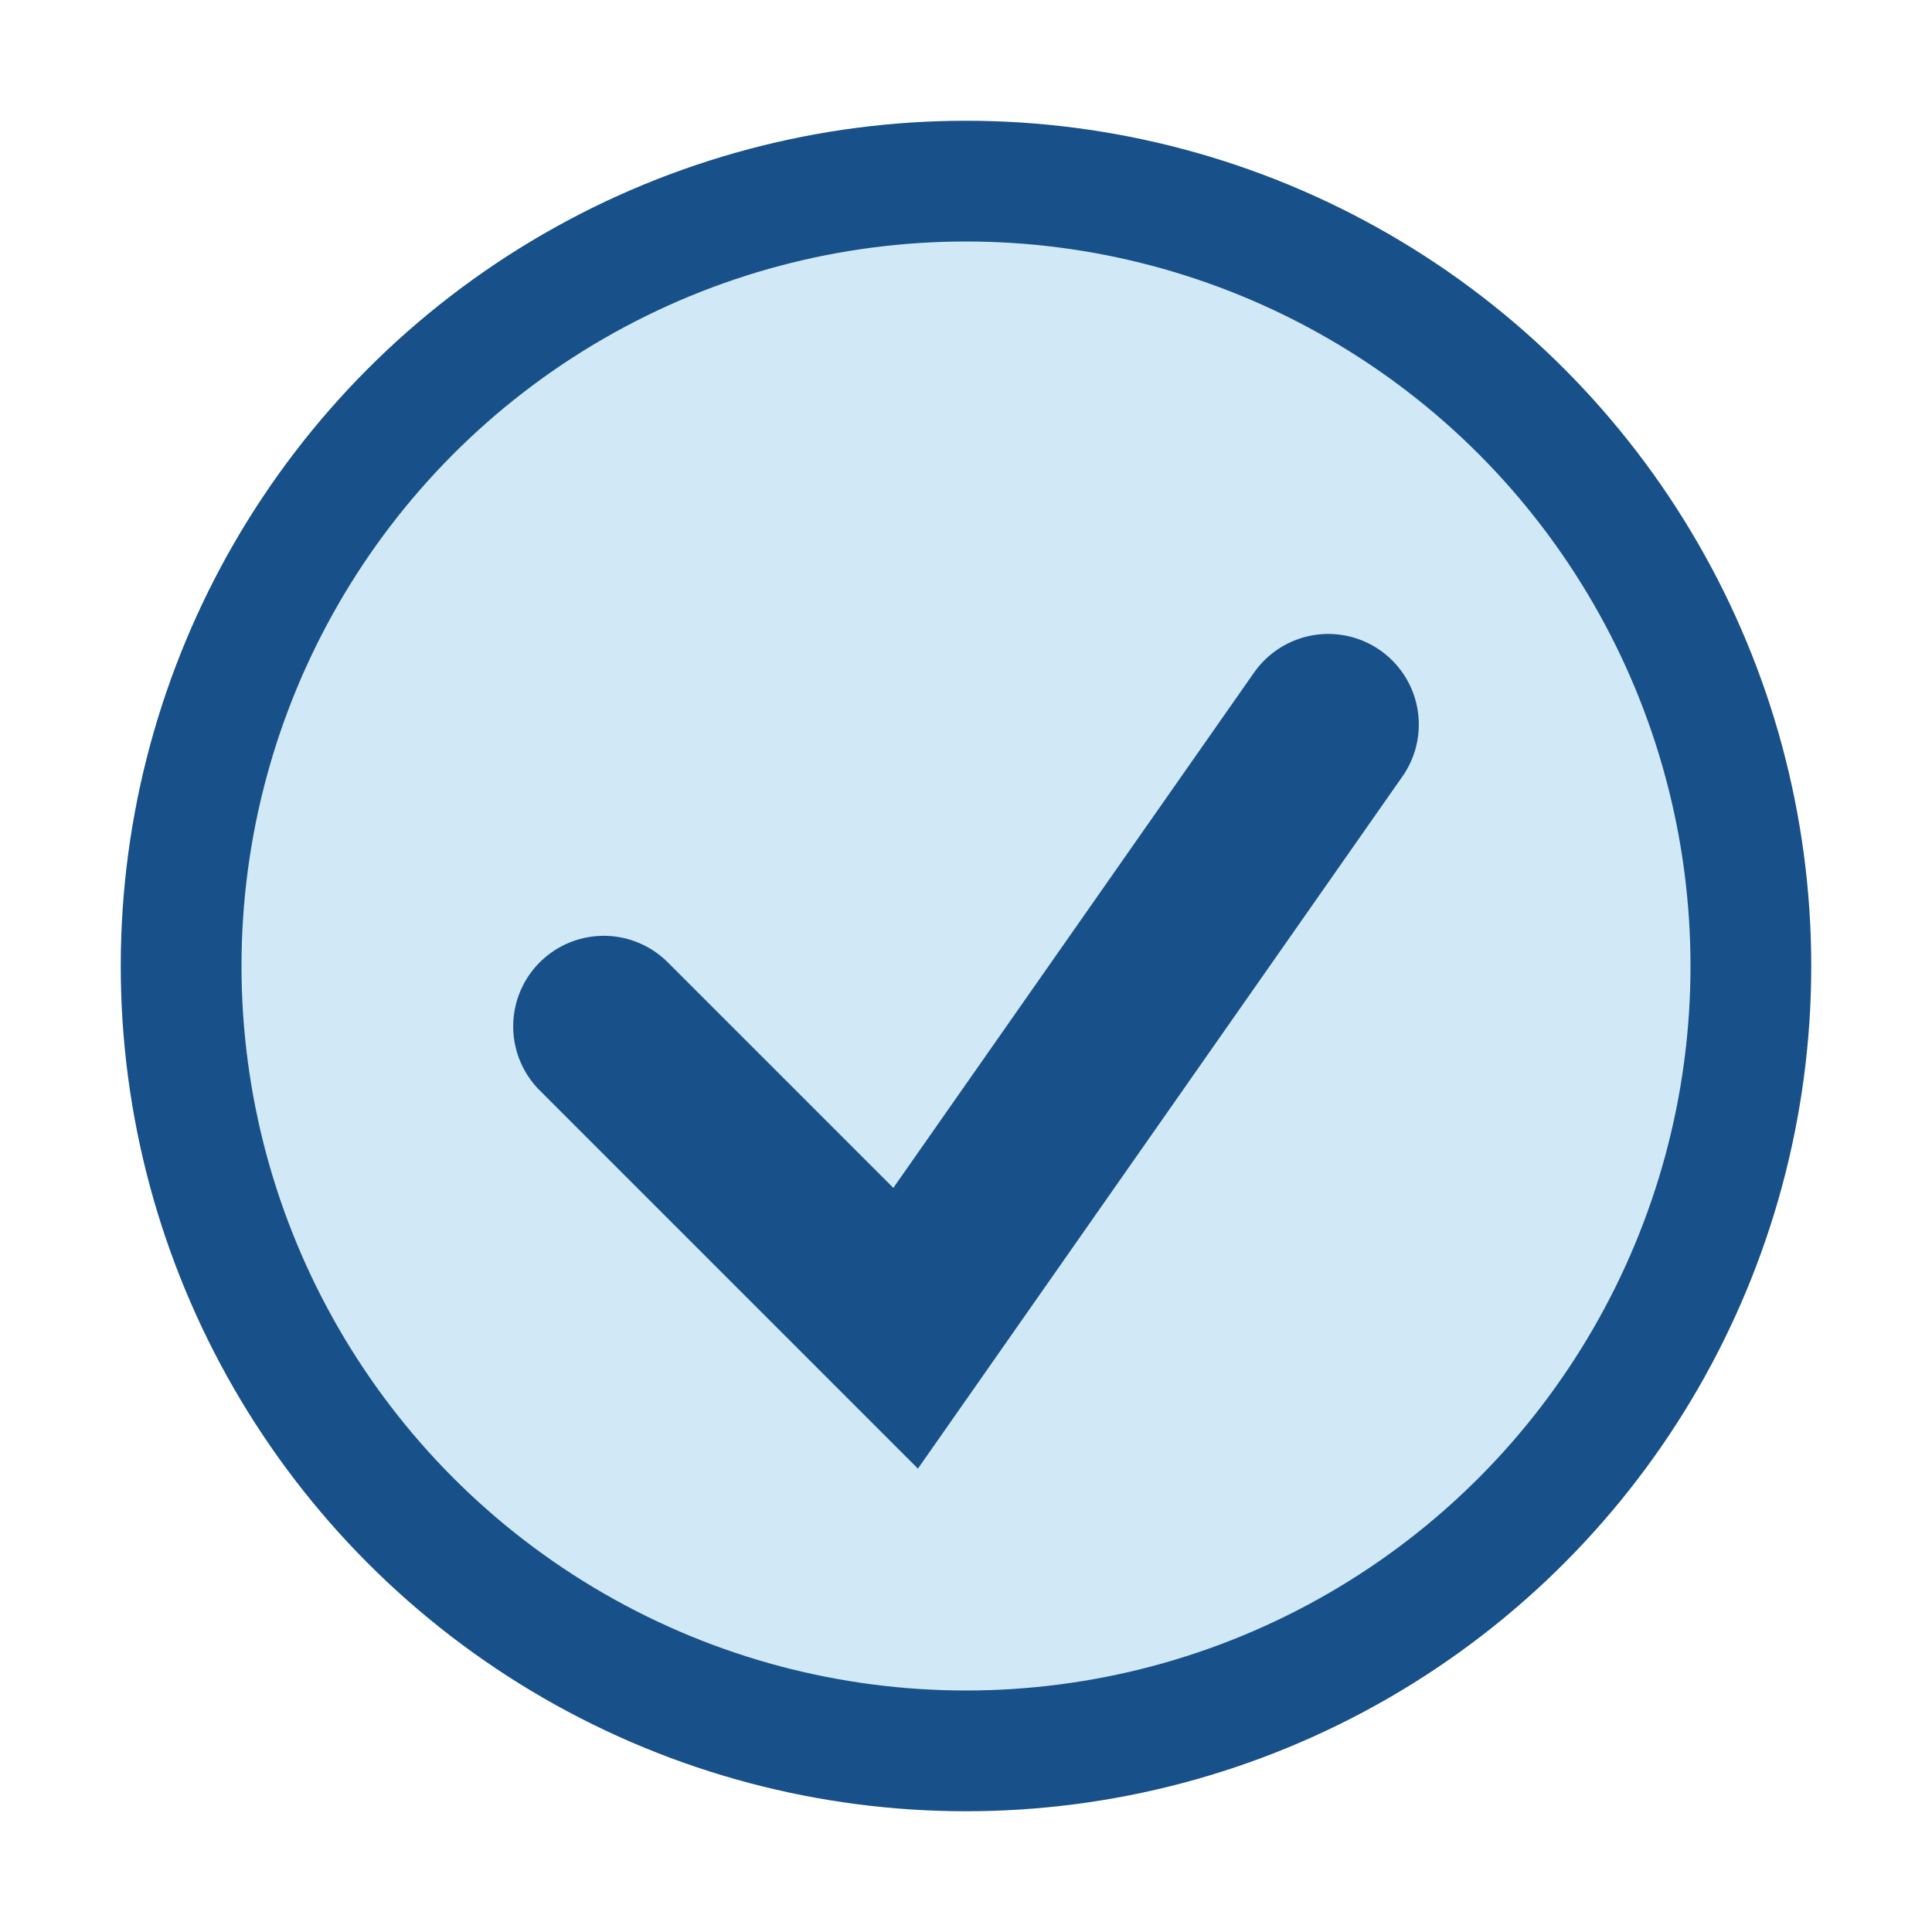
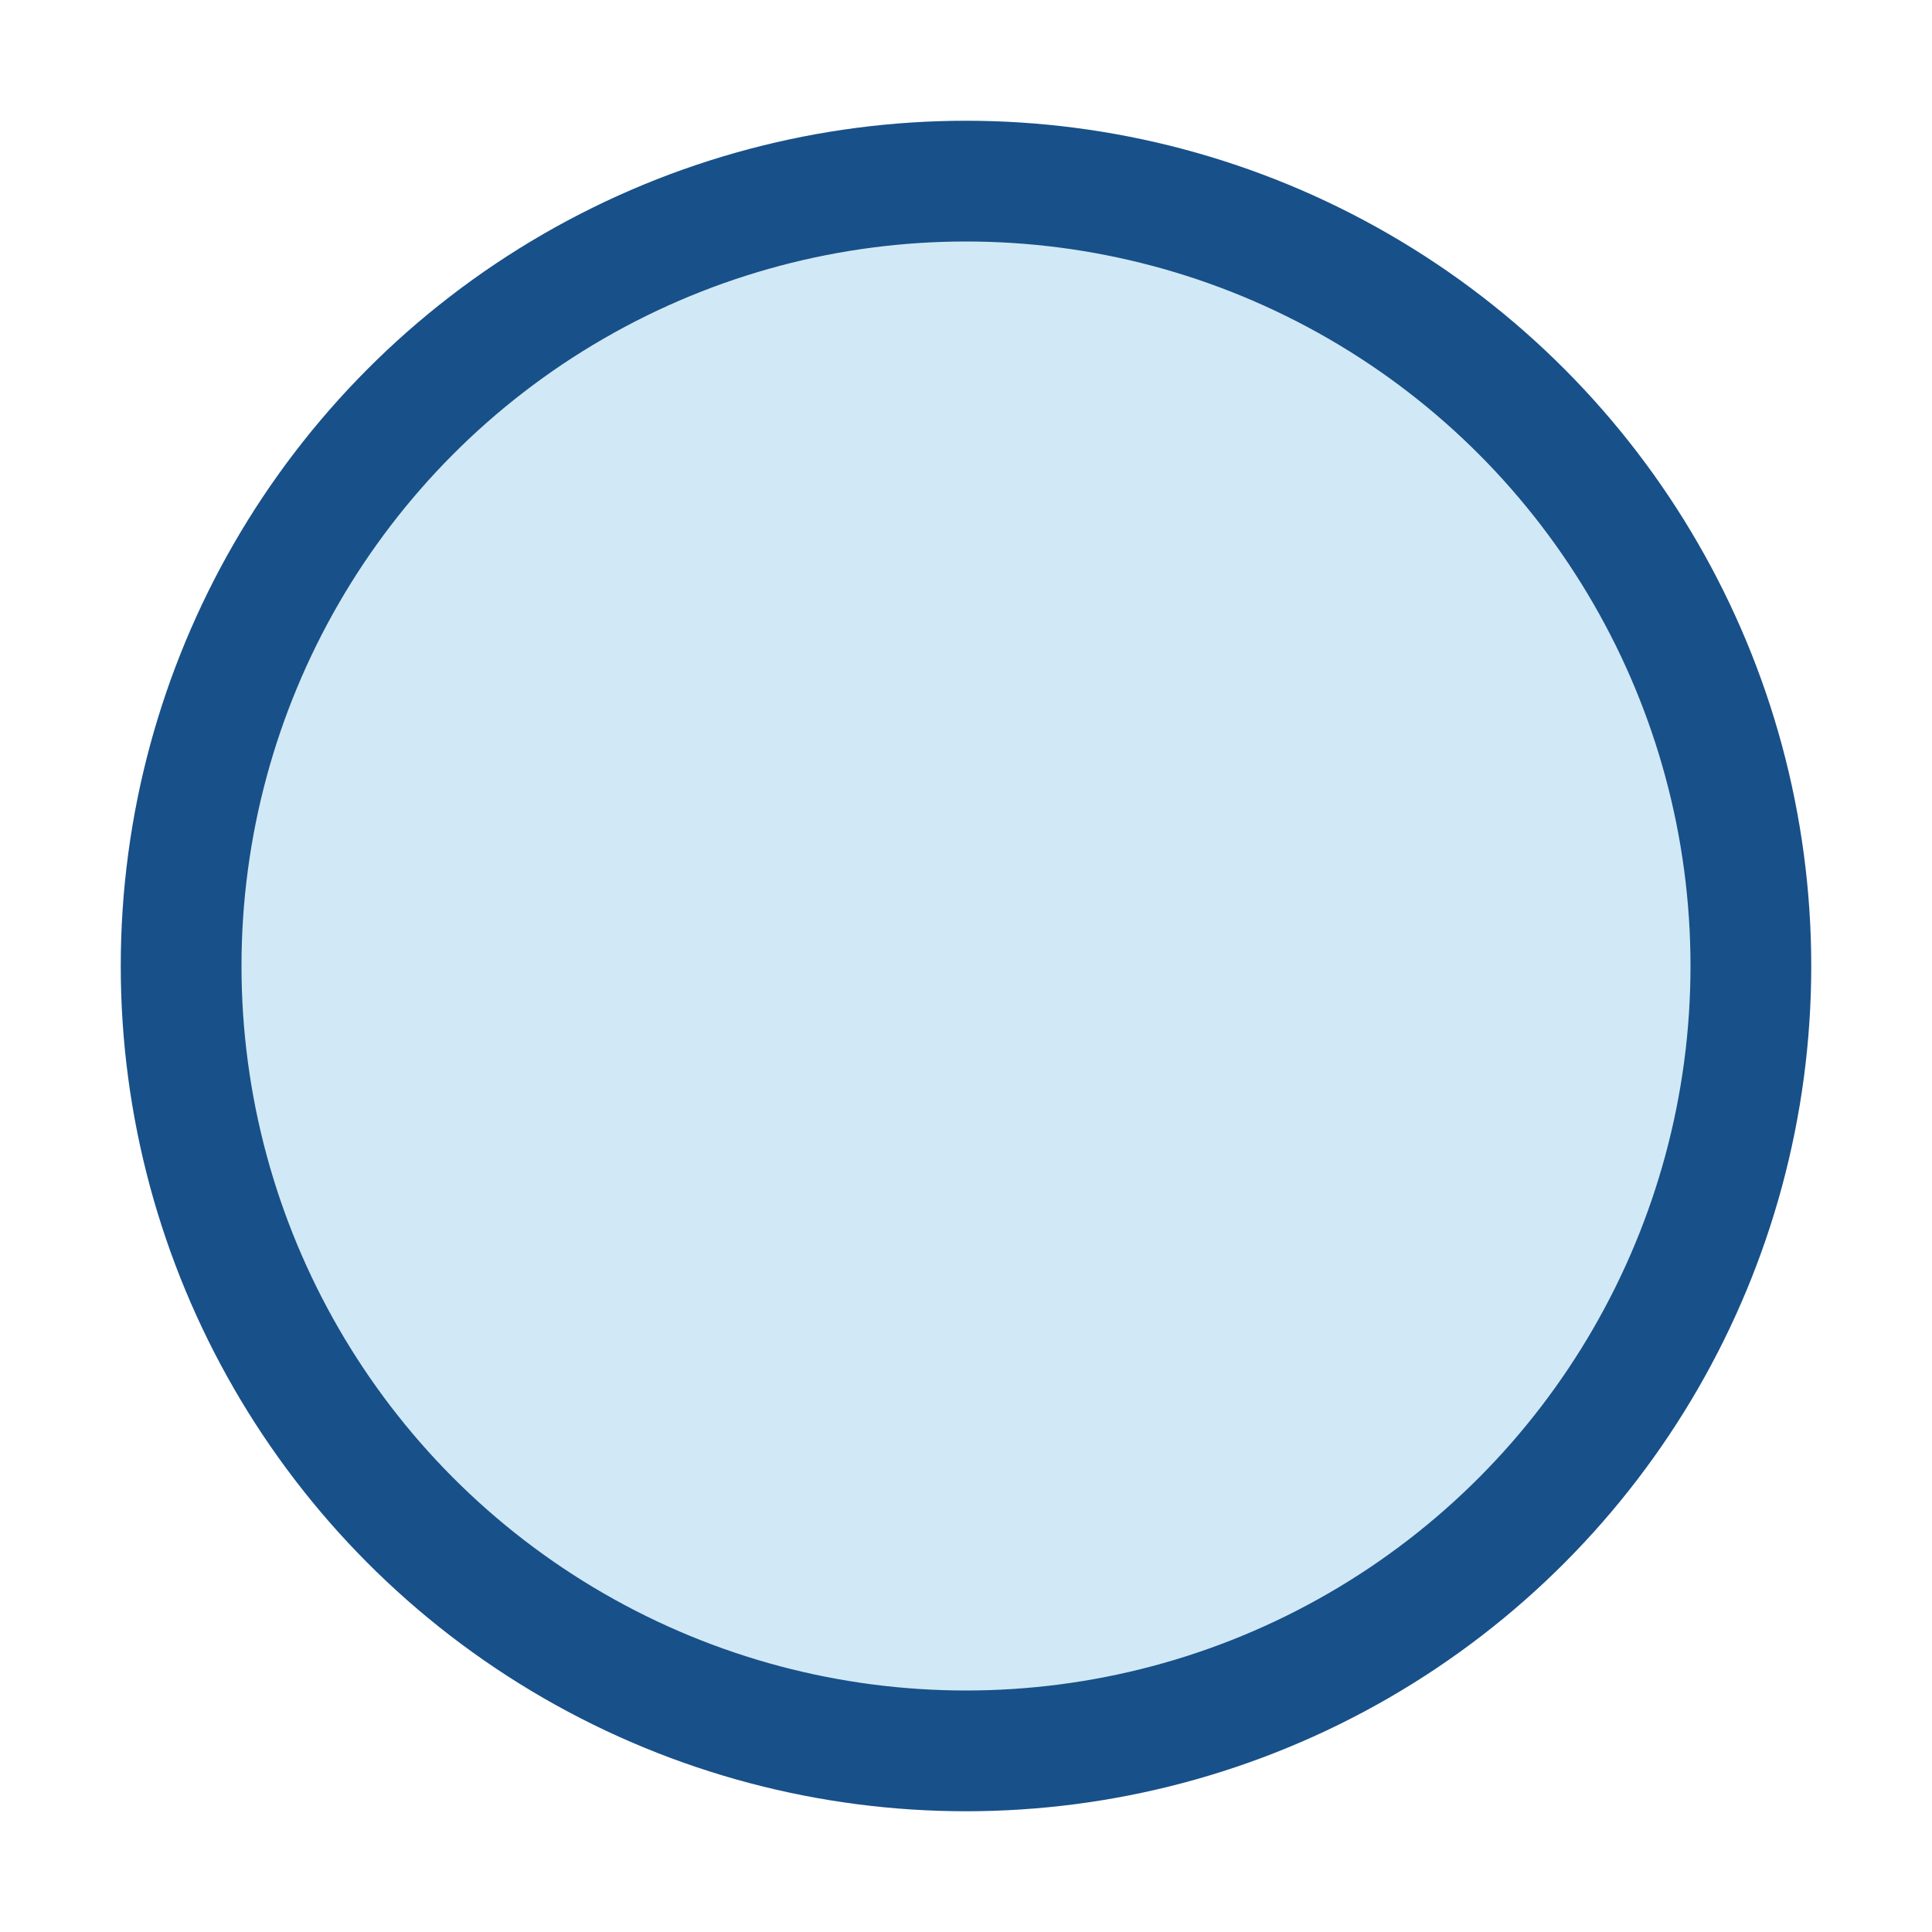
<svg xmlns="http://www.w3.org/2000/svg" width="32" height="32" viewBox="0 0 32 32">
  <circle cx="16" cy="16" r="13" fill="#D1E9F6" stroke="#185089" stroke-width="2" />
-   <path d="M10 17l5 5 7-10" stroke="#185089" stroke-width="3" fill="none" stroke-linecap="round" />
</svg>